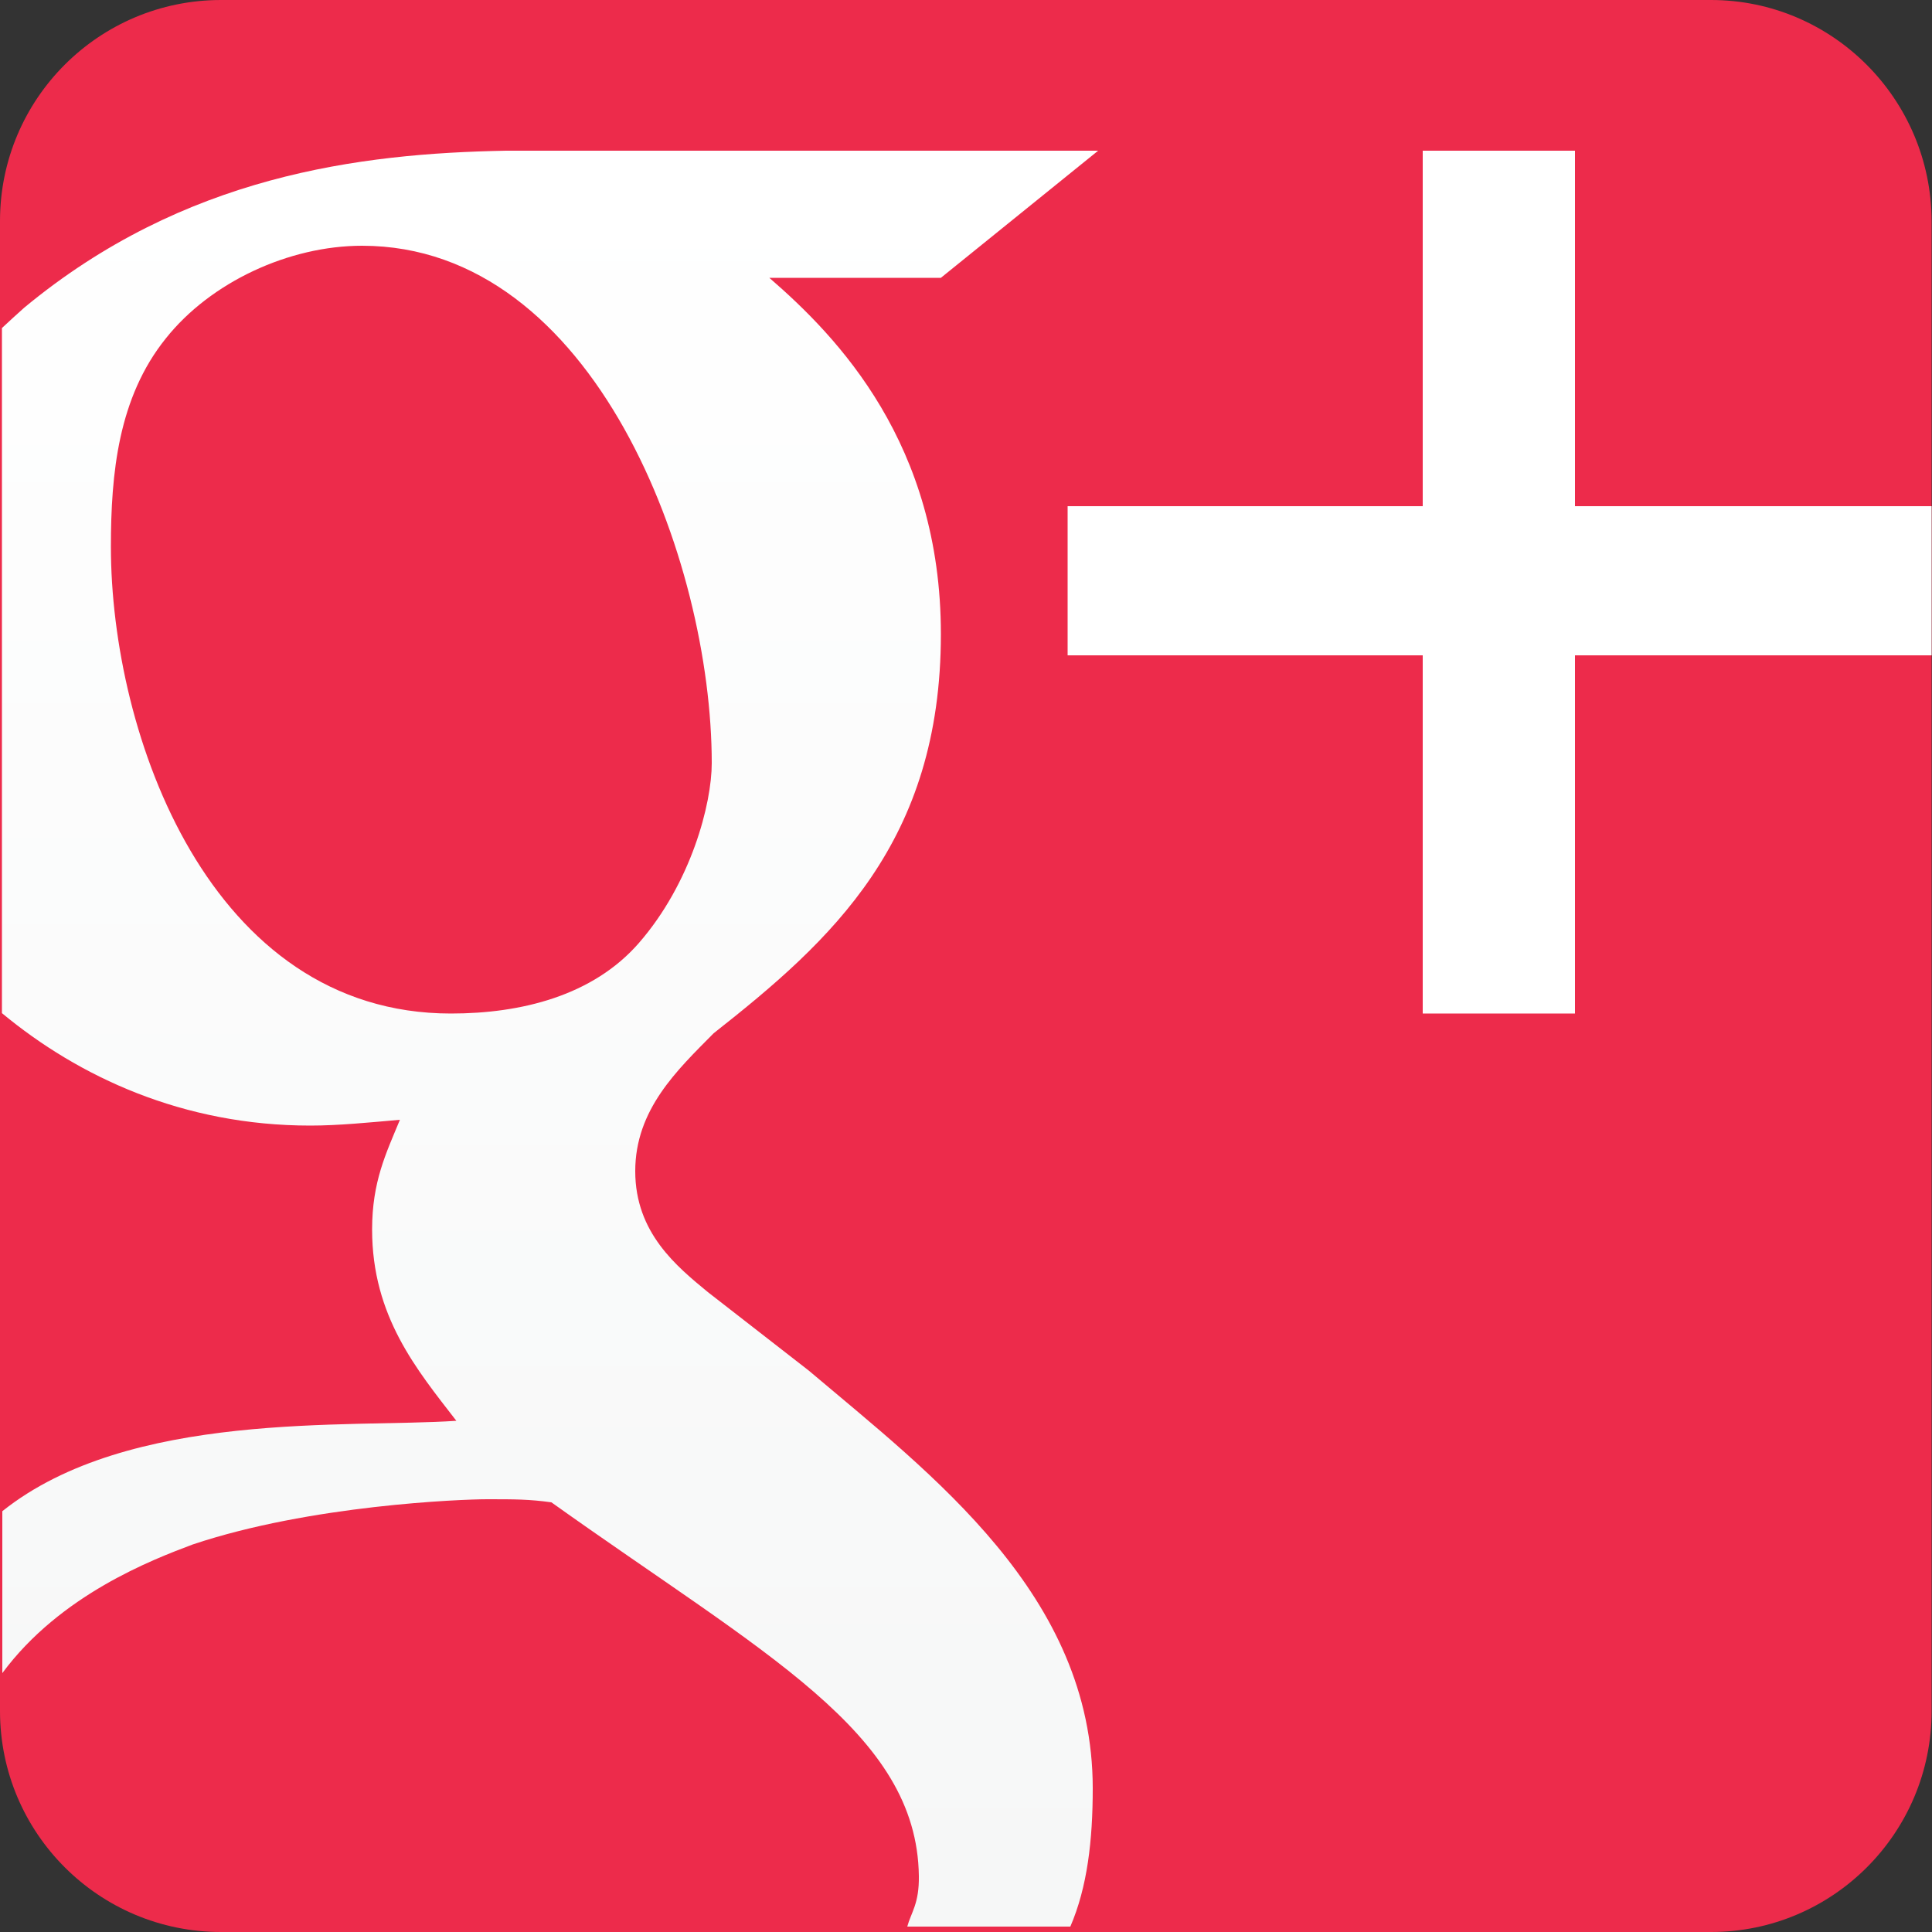
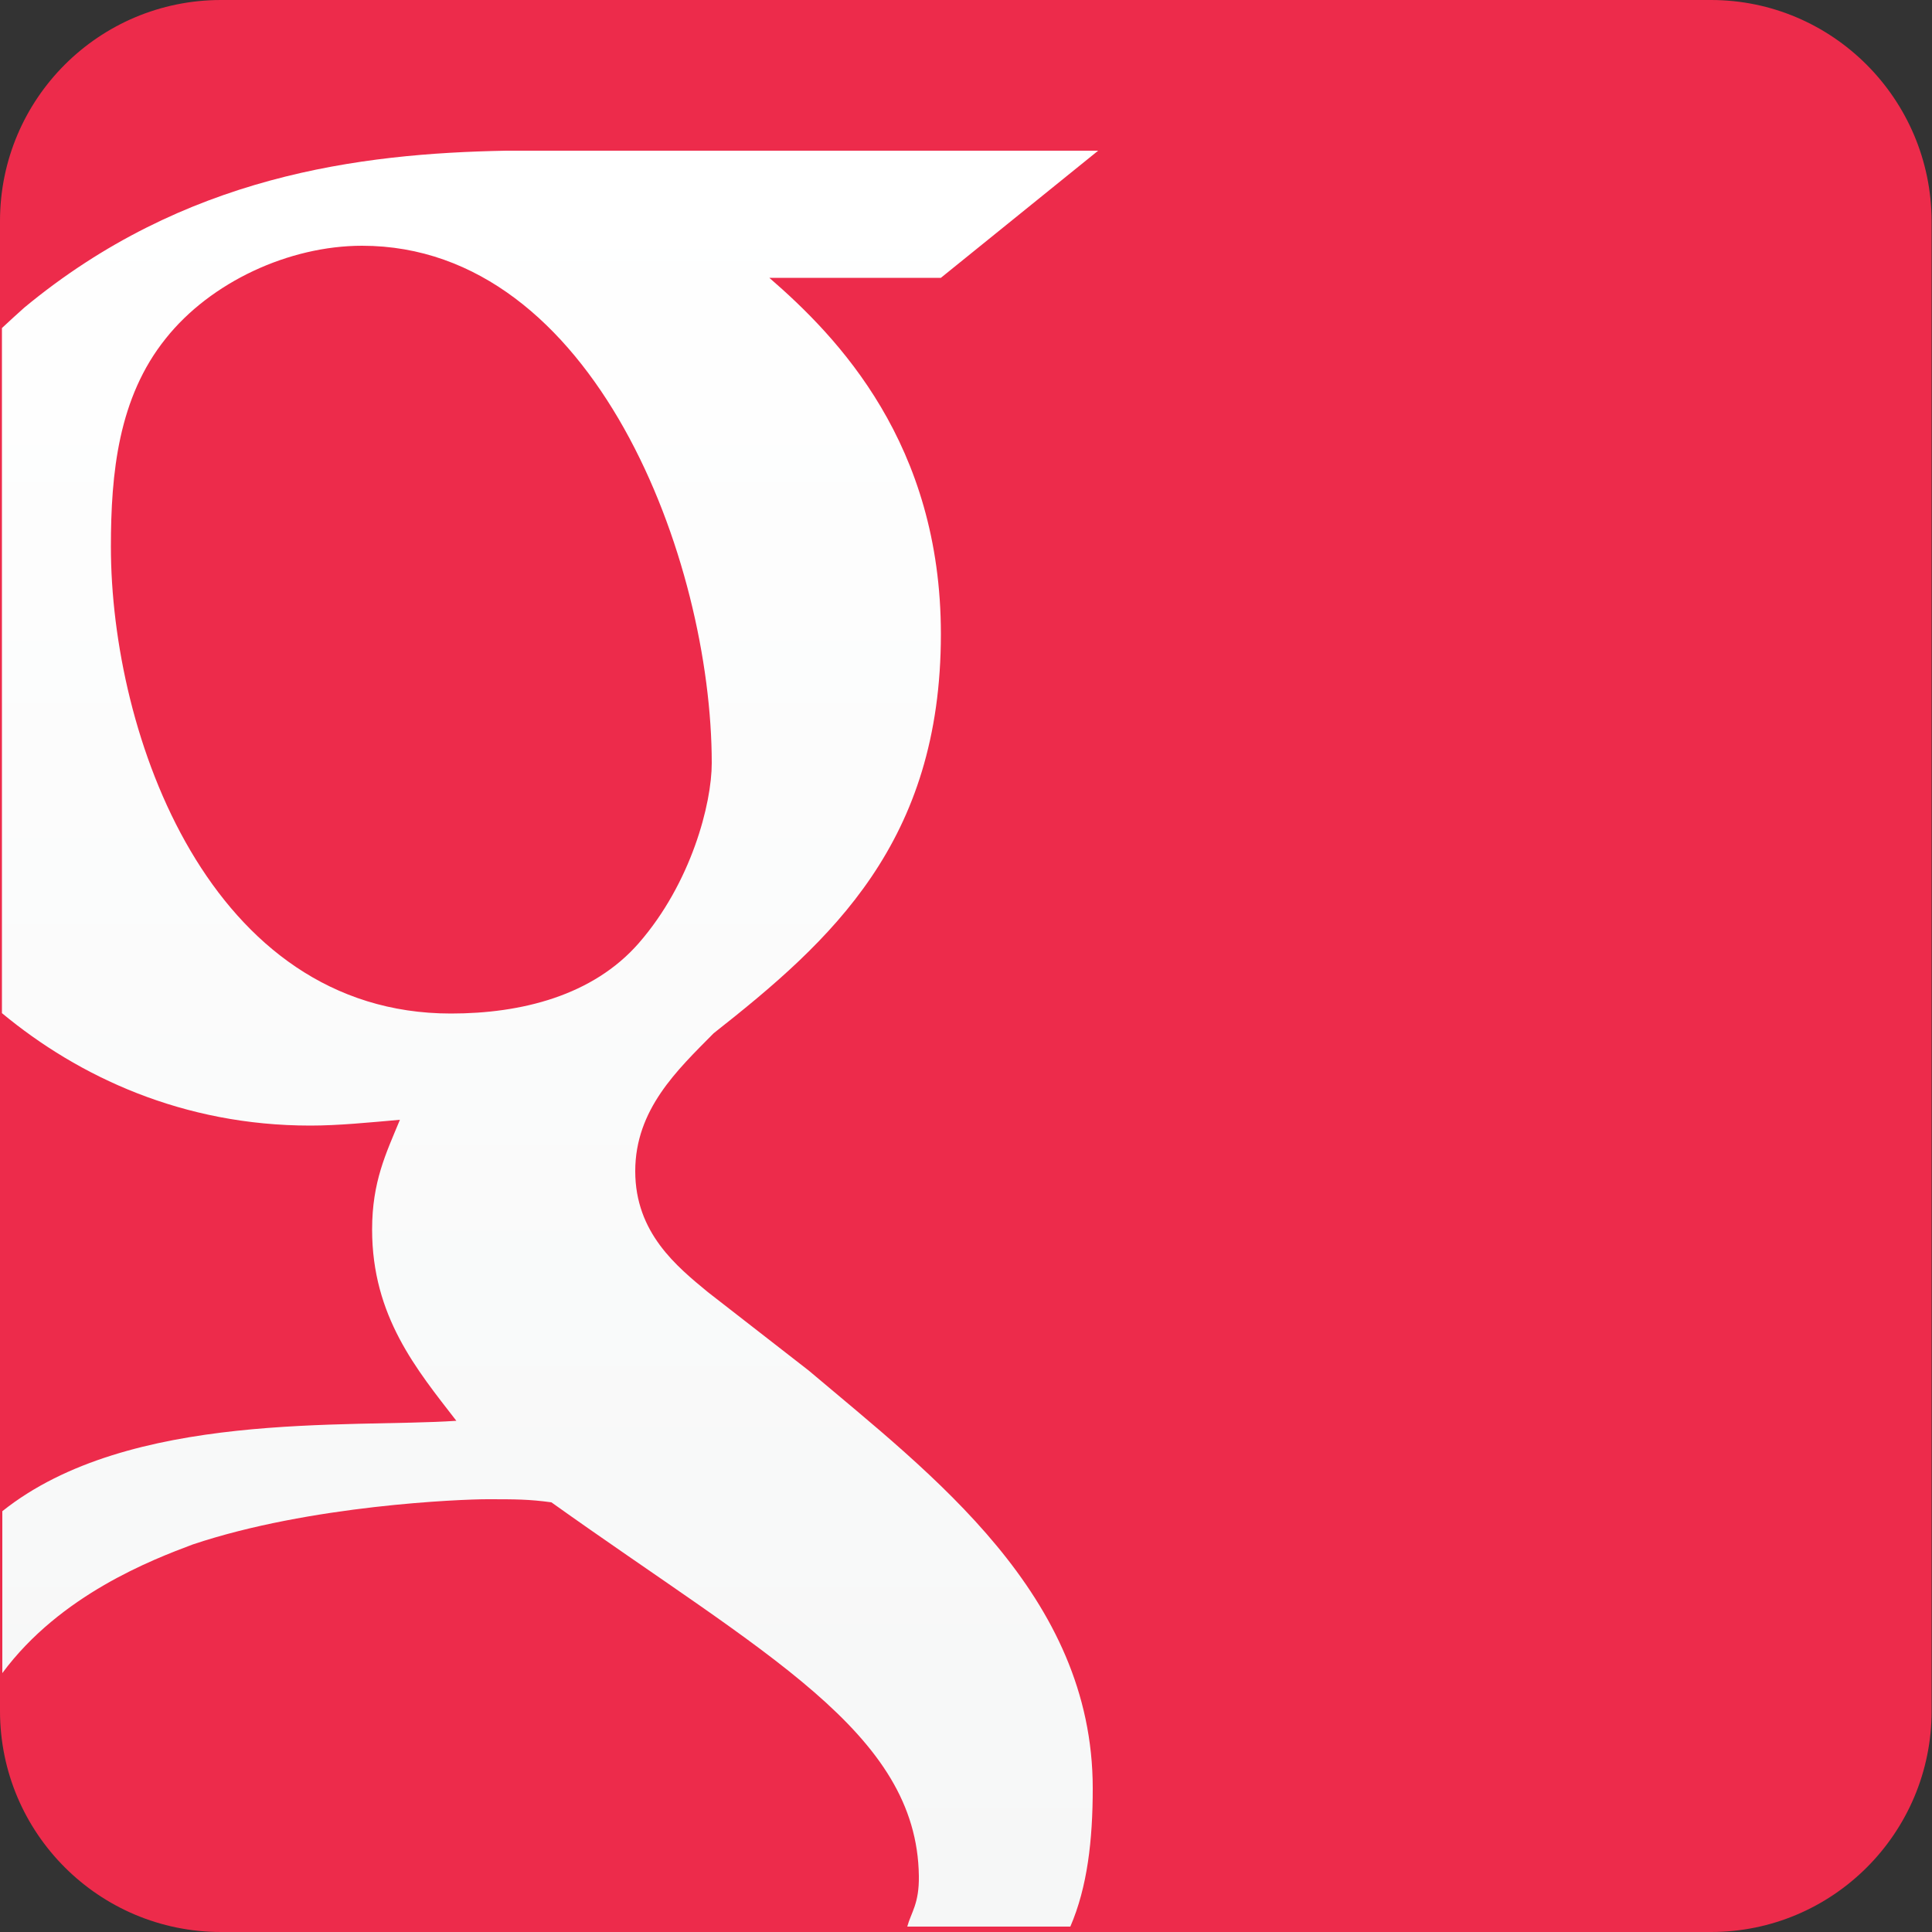
<svg xmlns="http://www.w3.org/2000/svg" version="1.1" id="Arrow_1_" x="0px" y="0px" viewBox="0 0 500 500" style="enable-background:new 0 0 500 500;" xml:space="preserve">
  <rect x="0" y="0" width="500" height="500" fill="#333333" stroke="none" />
  <style type="text/css">
	.st0{fill:#ED2B4B;}
	.st1{fill:#FFFFFF;}
	.st2{fill:url(#SVGID_1_);}
</style>
  <g>
    <g>
      <g>
        <path class="st0" d="M57.2,500C25.6,500,0,474.4,0,442.8V57.2C0,25.6,25.6,0,57.2,0h385.6c31.4,0,57,25.6,57.1,57.2v385.6     c0,31.6-25.6,57.2-57.1,57.2H57.2z" />
      </g>
    </g>
  </g>
-   <polygon id="_x2B__3_" class="st1" points="368.2,39 407.6,39 407.6,131 499.9,131 499.9,169.6 407.6,169.6 407.6,262.3   368.2,262.3 368.2,169.6 276.3,169.6 276.3,131 368.2,131 " />
  <linearGradient id="SVGID_1_" gradientUnits="userSpaceOnUse" x1="142.303" y1="498.765" x2="142.303" y2="39">
    <stop offset="0" style="stop-color:#F6F7F7" />
    <stop offset="5.140007e-03" style="stop-color:#F6F7F7" />
    <stop offset="1" style="stop-color:#FFFFFF" />
  </linearGradient>
  <path class="st2" d="M209.3,354.7l-26.1-20.3c-8-6.6-18.8-15.3-18.8-31.3c0-16,10.9-26.2,20.3-35.7c30.5-24,58.8-49.5,58.8-103.3  c0-49.2-26.6-76.8-44.4-92.2c6,0,44.4,0,44.4,0L284.2,39H131c-38,0.7-83.4,6.4-124.7,40.6c-1.9,1.7-4,3.6-5.8,5.3v177.3  c19.9,16.5,46.9,29.1,79.8,29.1c7.3,0,15.2-0.8,23.2-1.5c-3.6,8.7-7.2,16-7.2,28.4c0,22.5,11.6,36.3,21.8,49.5  c-27.7,1.9-84.7-2.8-117.5,23.4v41.9c15-20.3,38.9-29.4,49.3-33.3c30.4-10.2,69.6-11.7,76.2-11.7c7.2,0,10.8,0,16.6,0.8  c55.1,39.3,94.6,59.5,95.1,96.7c0.1,7.2-2,9.4-3,13.1H277c4.4-10.2,5.8-22.3,5.8-35.8C282.8,412.8,241.1,381.6,209.3,354.7z   M116.7,262.3c-62.4,0-88-72.1-88-120.8c0-19,1.9-38.6,14.2-53.9c11.6-14.6,31.9-24,50.8-24c60.2,0,90.5,81.5,90.5,133.9  c0,10.5-5.3,31-18.9,46.6C153.4,257.7,134.9,262.3,116.7,262.3z" />
</svg>